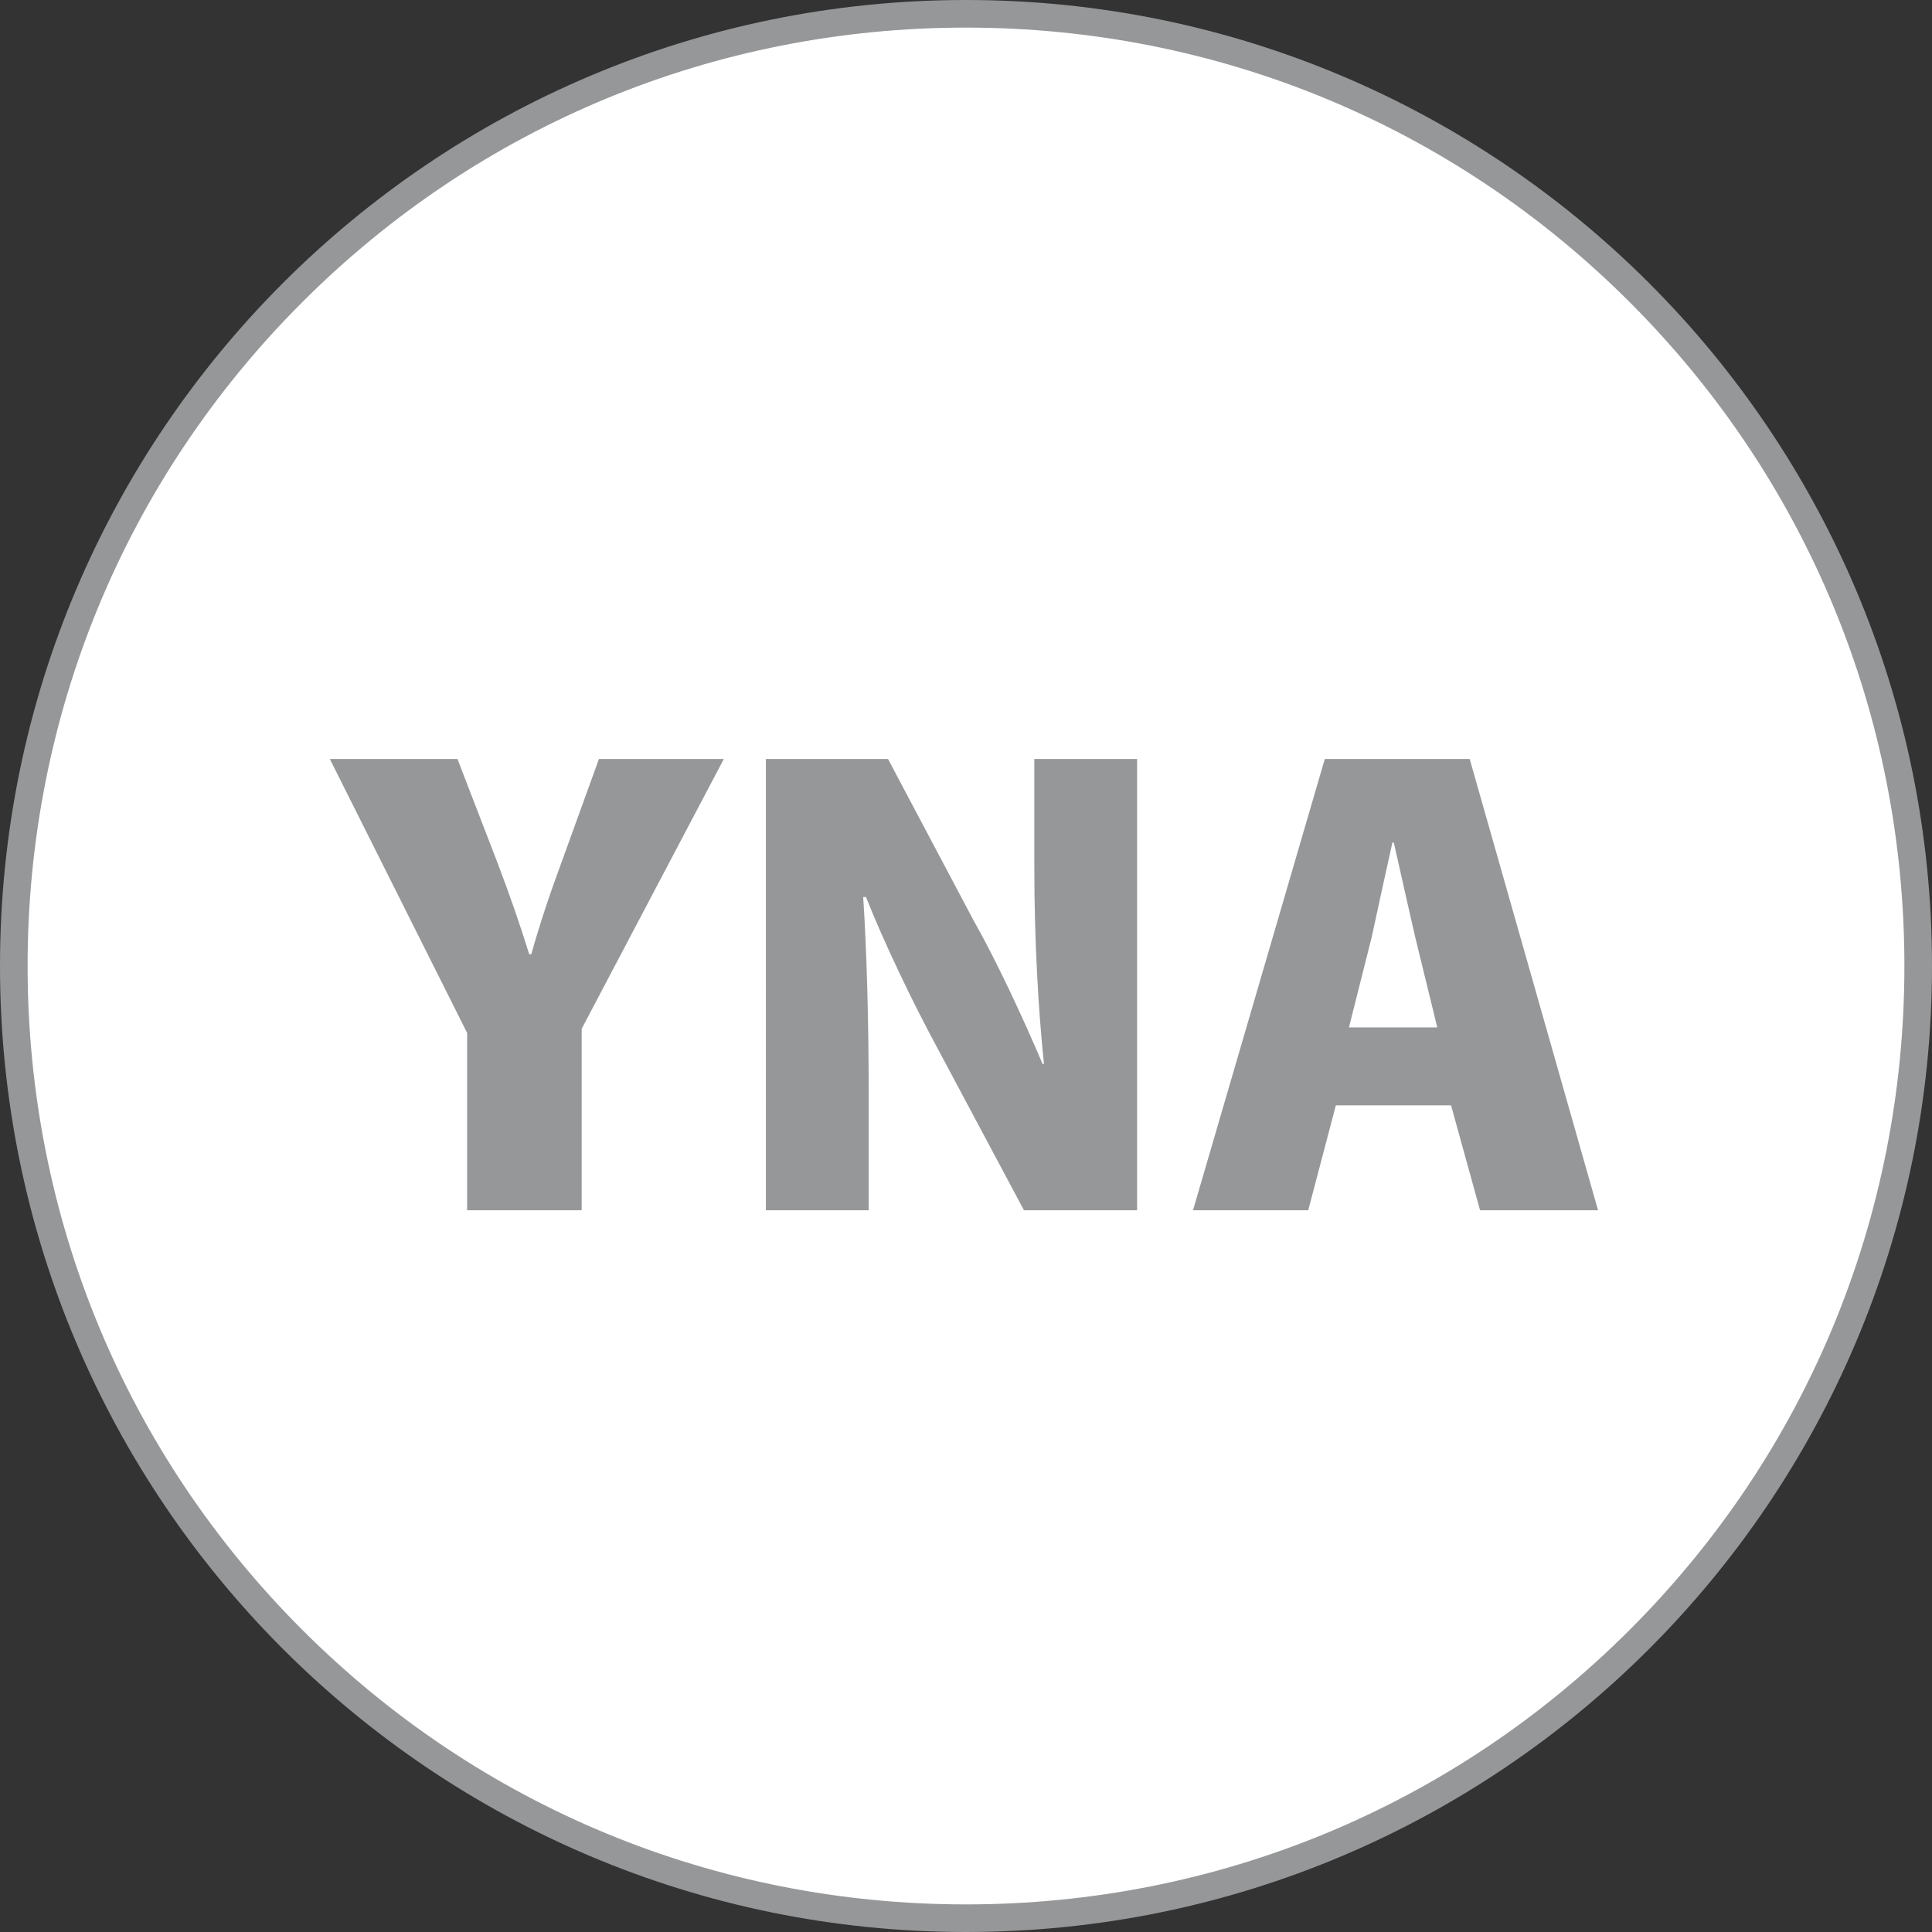
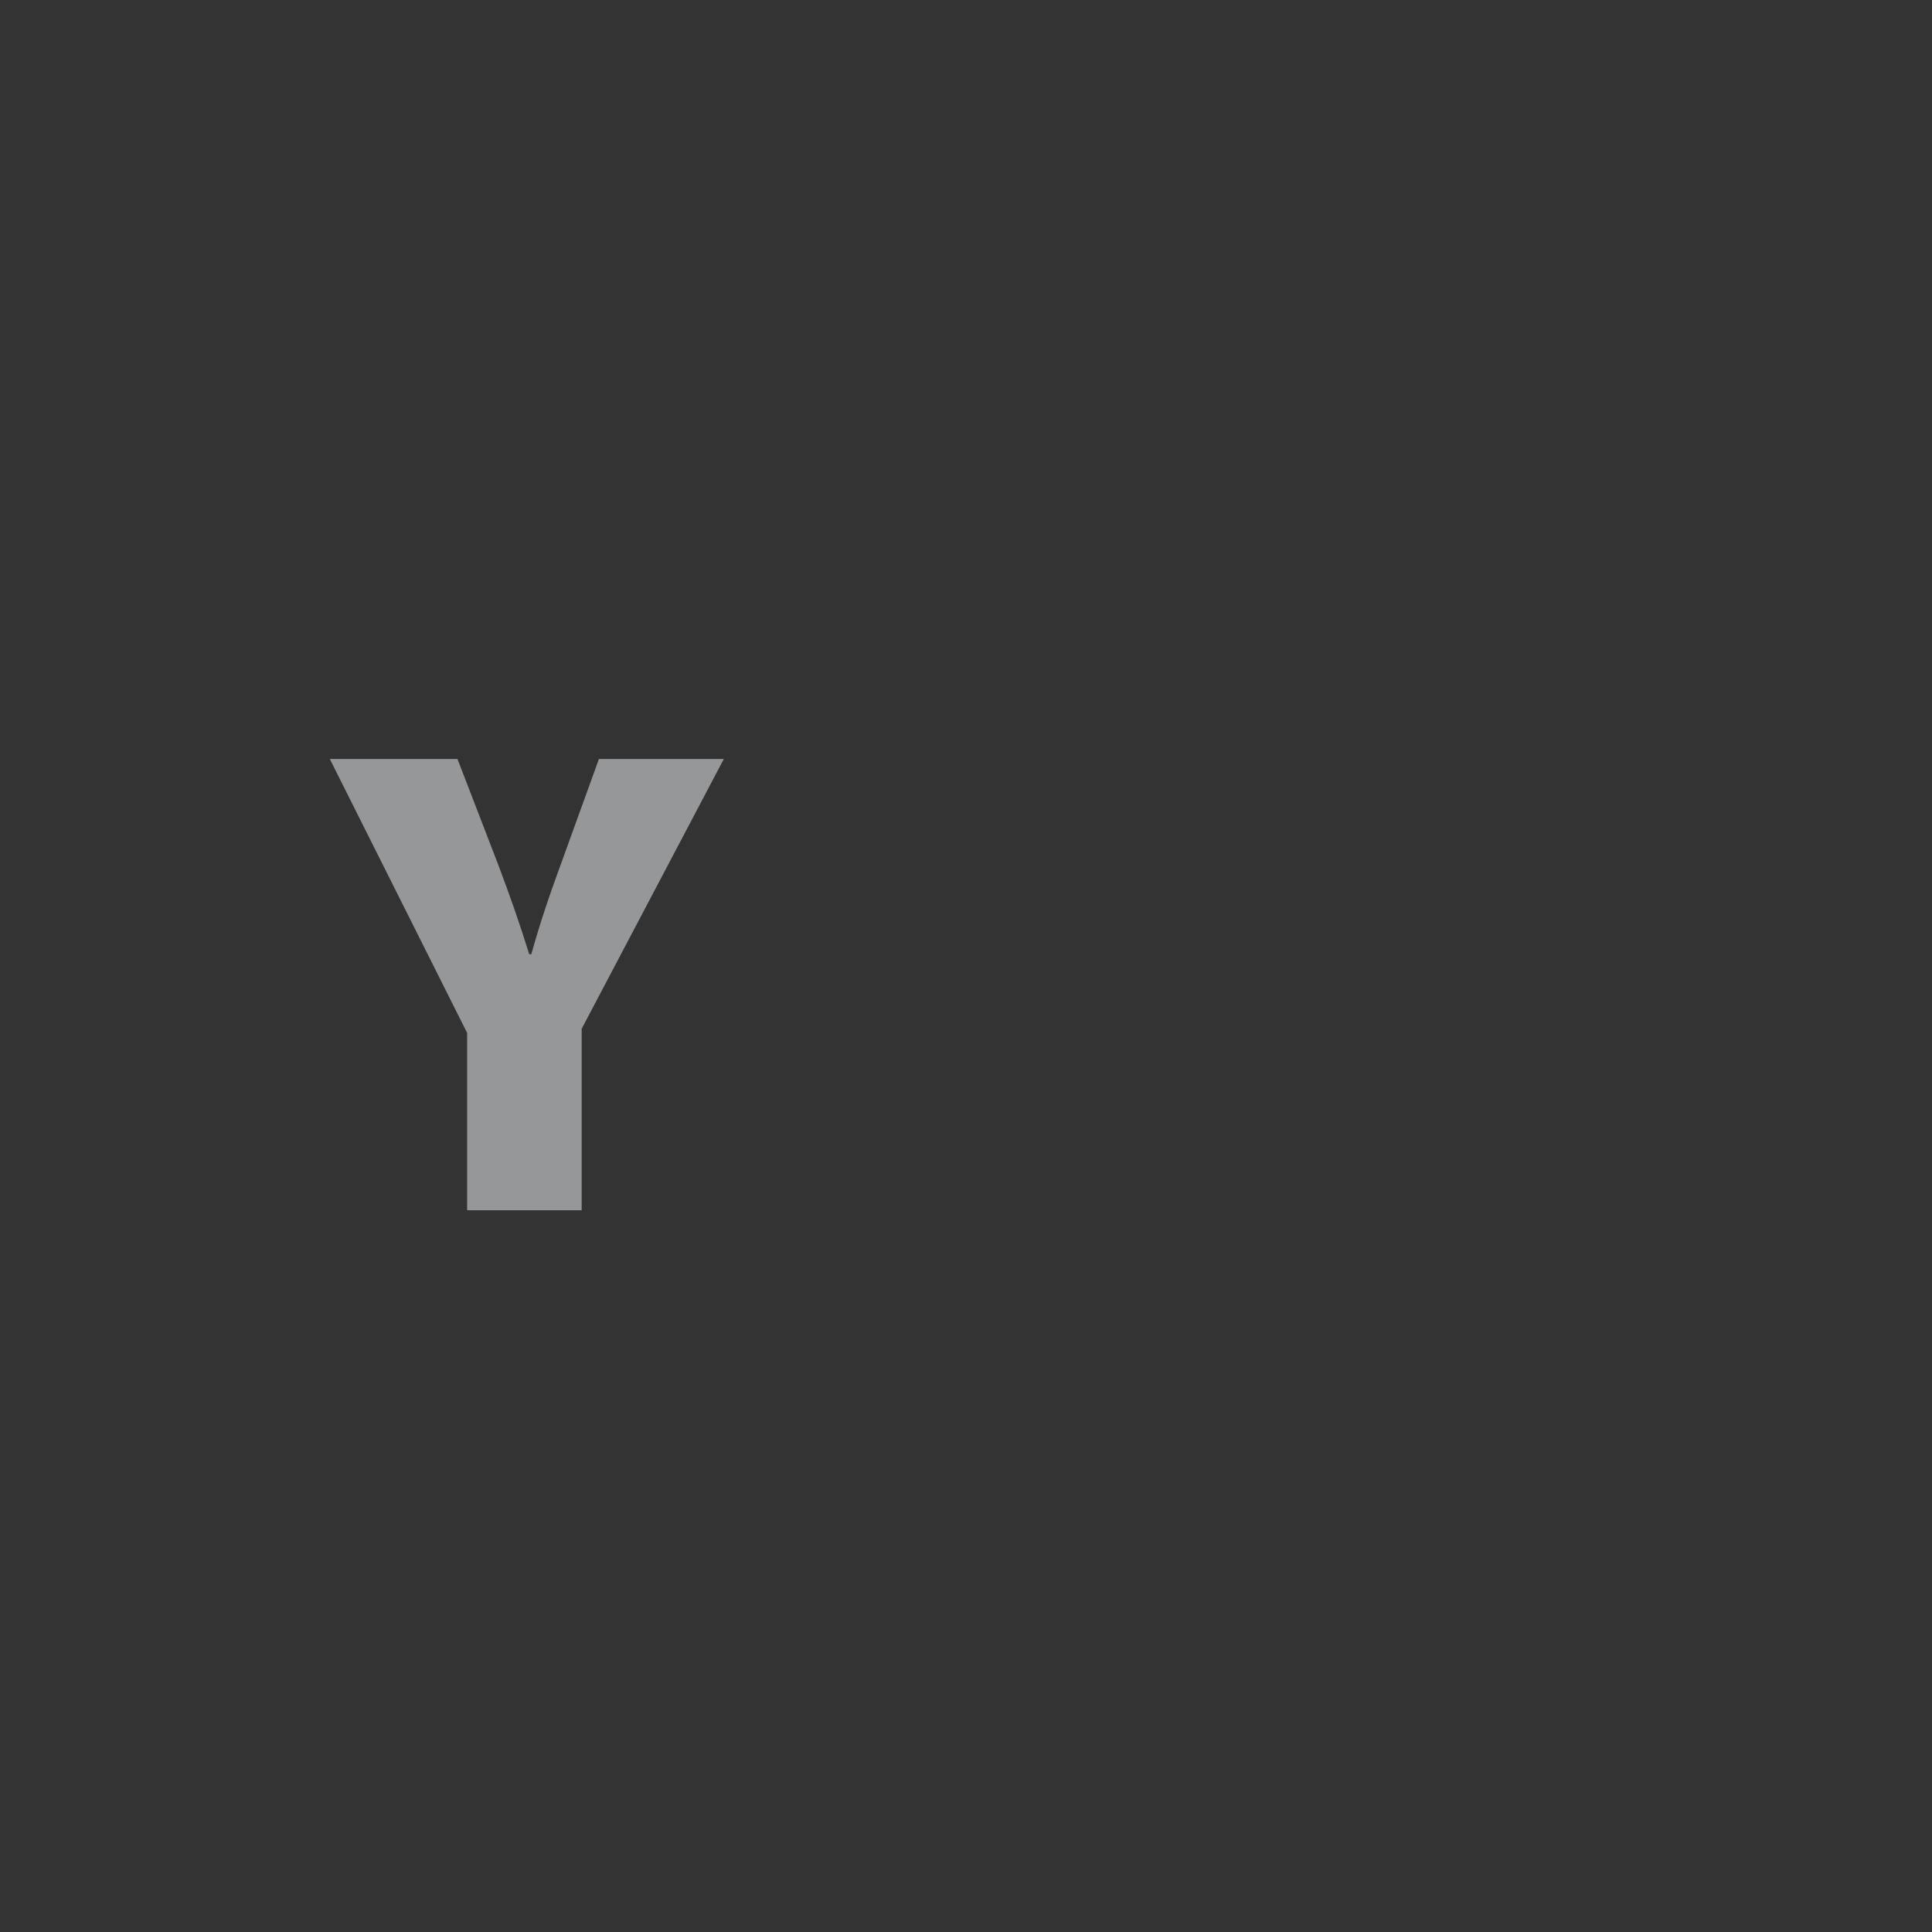
<svg xmlns="http://www.w3.org/2000/svg" version="1.1" x="0px" y="0px" viewBox="0 0 280 280" enable-background="new 0 0 280 280" xml:space="preserve">
  <rect x="0" y="0" width="280" height="280" fill="#333333" stroke="none" />
  <g id="レイヤー_2" display="none">
</g>
  <g id="レイヤー_1">
    <g>
-       <circle fill="#FFFFFF" cx="140" cy="140" r="138" />
-       <path fill="#959799" d="M140,4c36.3,0,70.5,14.1,96.2,39.8C261.9,69.5,276,103.7,276,140s-14.1,70.5-39.8,96.2    C210.5,261.9,176.3,276,140,276s-70.5-14.1-96.2-39.8C18.1,210.5,4,176.3,4,140s14.1-70.5,39.8-96.2C69.5,18.1,103.7,4,140,4     M140,0C62.7,0,0,62.7,0,140s62.7,140,140,140s140-62.7,140-140S217.3,0,140,0L140,0z" />
-     </g>
+       </g>
    <g>
      <path fill="#959799" d="M104.9,110l-20.6,39.1v26.3H67.7v-25.7L47.8,110h18.5l5.9,15.3c1.7,4.5,3.1,8.5,4.5,13H77    c1.2-4.3,2.6-8.5,4.3-13.1l5.5-15.2H104.9z" />
-       <path fill="#959799" d="M164.9,175.4h-16.5l-12.7-23.8c-3.4-6.3-7.5-14.8-10.2-21.6h-0.4c0.5,7.6,0.8,17.6,0.8,29.3v16.1h-14.9    V110h17.7l12.4,23.4c3.3,5.8,7.2,14.2,10,20.8h0.2c-0.8-7.6-1.4-17.8-1.4-28.7V110h14.9V175.4z" />
-       <path fill="#959799" d="M231.6,175.4h-17.1l-4.2-15.2h-16.7l-4,15.2h-16.7L192,110h21L231.6,175.4z M208.3,148.9l-3.2-13.1    c-0.9-3.9-2.2-9.7-3.1-13.7h-0.2c-0.9,4-2.2,10-3,13.7l-3.3,13.1H208.3z" />
    </g>
  </g>
</svg>